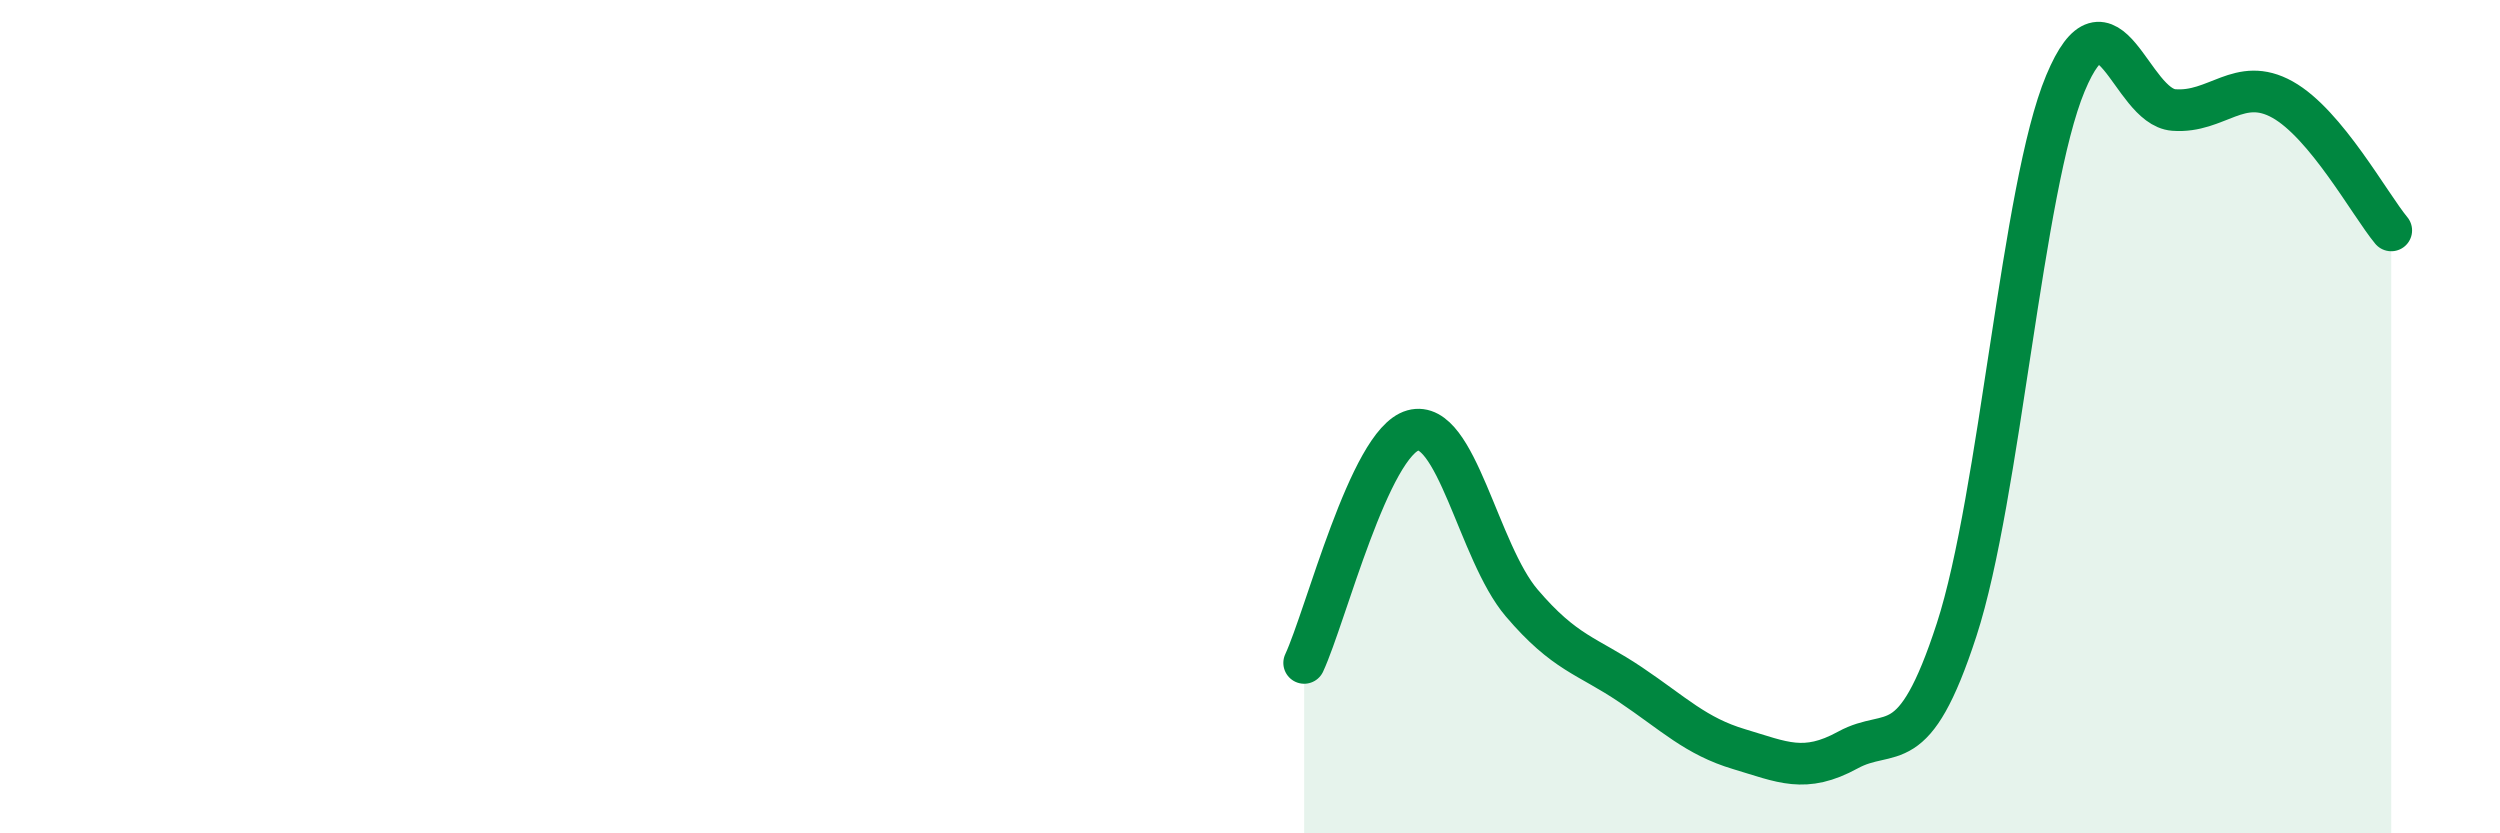
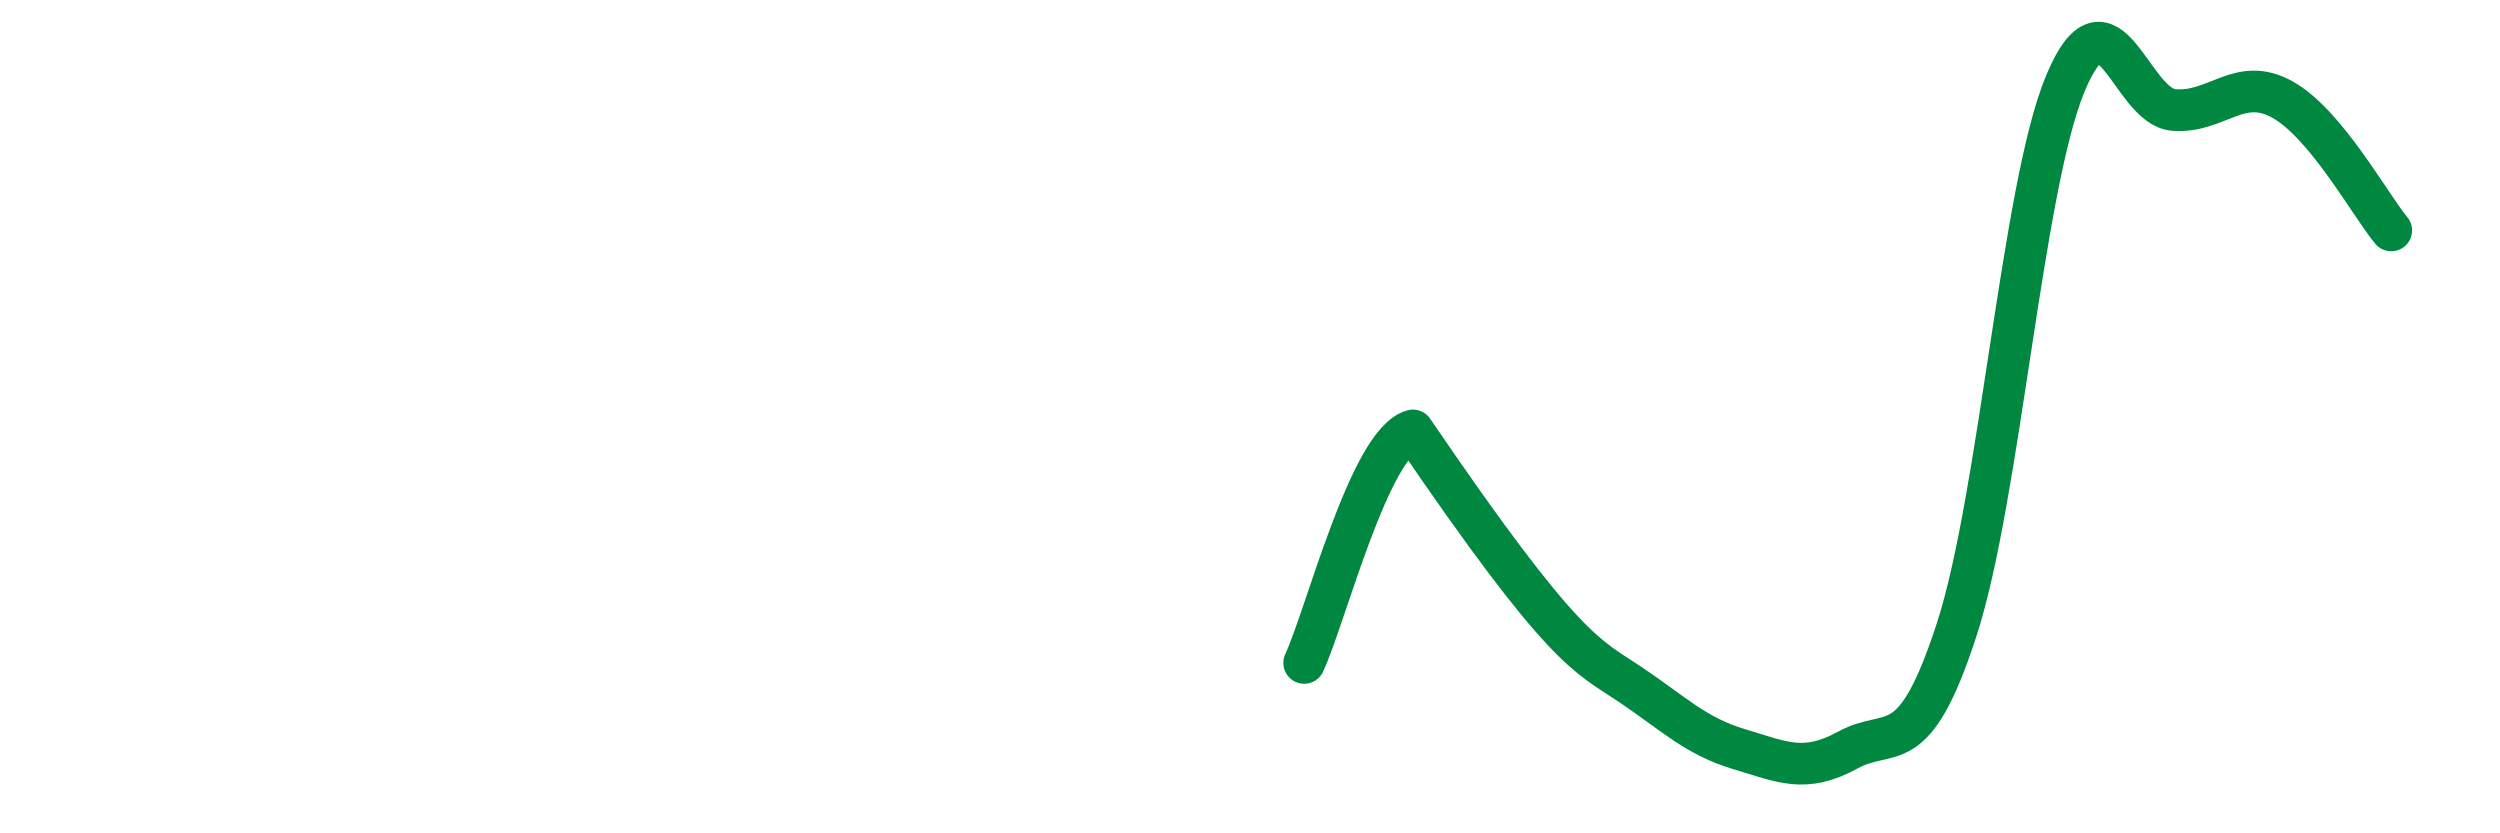
<svg xmlns="http://www.w3.org/2000/svg" width="60" height="20" viewBox="0 0 60 20">
-   <path d="M 31.3,15.91 C 31.82,14.79 32.87,10.62 33.91,10.33 C 34.95,10.04 35.48,13.25 36.52,14.47 C 37.56,15.69 38.09,15.73 39.13,16.43 C 40.17,17.13 40.7,17.67 41.74,17.98 C 42.78,18.29 43.31,18.57 44.35,18 C 45.39,17.43 45.92,18.31 46.96,15.11 C 48,11.91 48.53,4.49 49.57,2 C 50.61,-0.49 51.13,2.56 52.17,2.64 C 53.21,2.72 53.74,1.81 54.78,2.39 C 55.82,2.97 56.87,4.9 57.39,5.53L57.39 20L31.3 20Z" fill="#008740" opacity="0.1" stroke-linecap="round" stroke-linejoin="round" />
-   <path d="M 31.3,15.91 C 31.82,14.79 32.87,10.62 33.91,10.33 C 34.95,10.04 35.48,13.25 36.52,14.47 C 37.56,15.69 38.09,15.73 39.13,16.43 C 40.17,17.13 40.7,17.67 41.74,17.98 C 42.78,18.29 43.31,18.57 44.35,18 C 45.39,17.43 45.92,18.31 46.96,15.11 C 48,11.91 48.53,4.49 49.57,2 C 50.61,-0.49 51.13,2.56 52.17,2.64 C 53.21,2.72 53.74,1.81 54.78,2.39 C 55.82,2.97 56.87,4.9 57.39,5.53" stroke="#008740" stroke-width="1" fill="none" stroke-linecap="round" stroke-linejoin="round" />
+   <path d="M 31.3,15.91 C 31.82,14.79 32.87,10.62 33.91,10.33 C 37.56,15.69 38.09,15.73 39.13,16.43 C 40.17,17.13 40.7,17.67 41.74,17.98 C 42.78,18.29 43.31,18.57 44.35,18 C 45.39,17.43 45.92,18.31 46.96,15.11 C 48,11.91 48.53,4.49 49.57,2 C 50.61,-0.49 51.13,2.56 52.17,2.64 C 53.21,2.72 53.74,1.81 54.78,2.39 C 55.82,2.97 56.87,4.9 57.39,5.53" stroke="#008740" stroke-width="1" fill="none" stroke-linecap="round" stroke-linejoin="round" />
</svg>